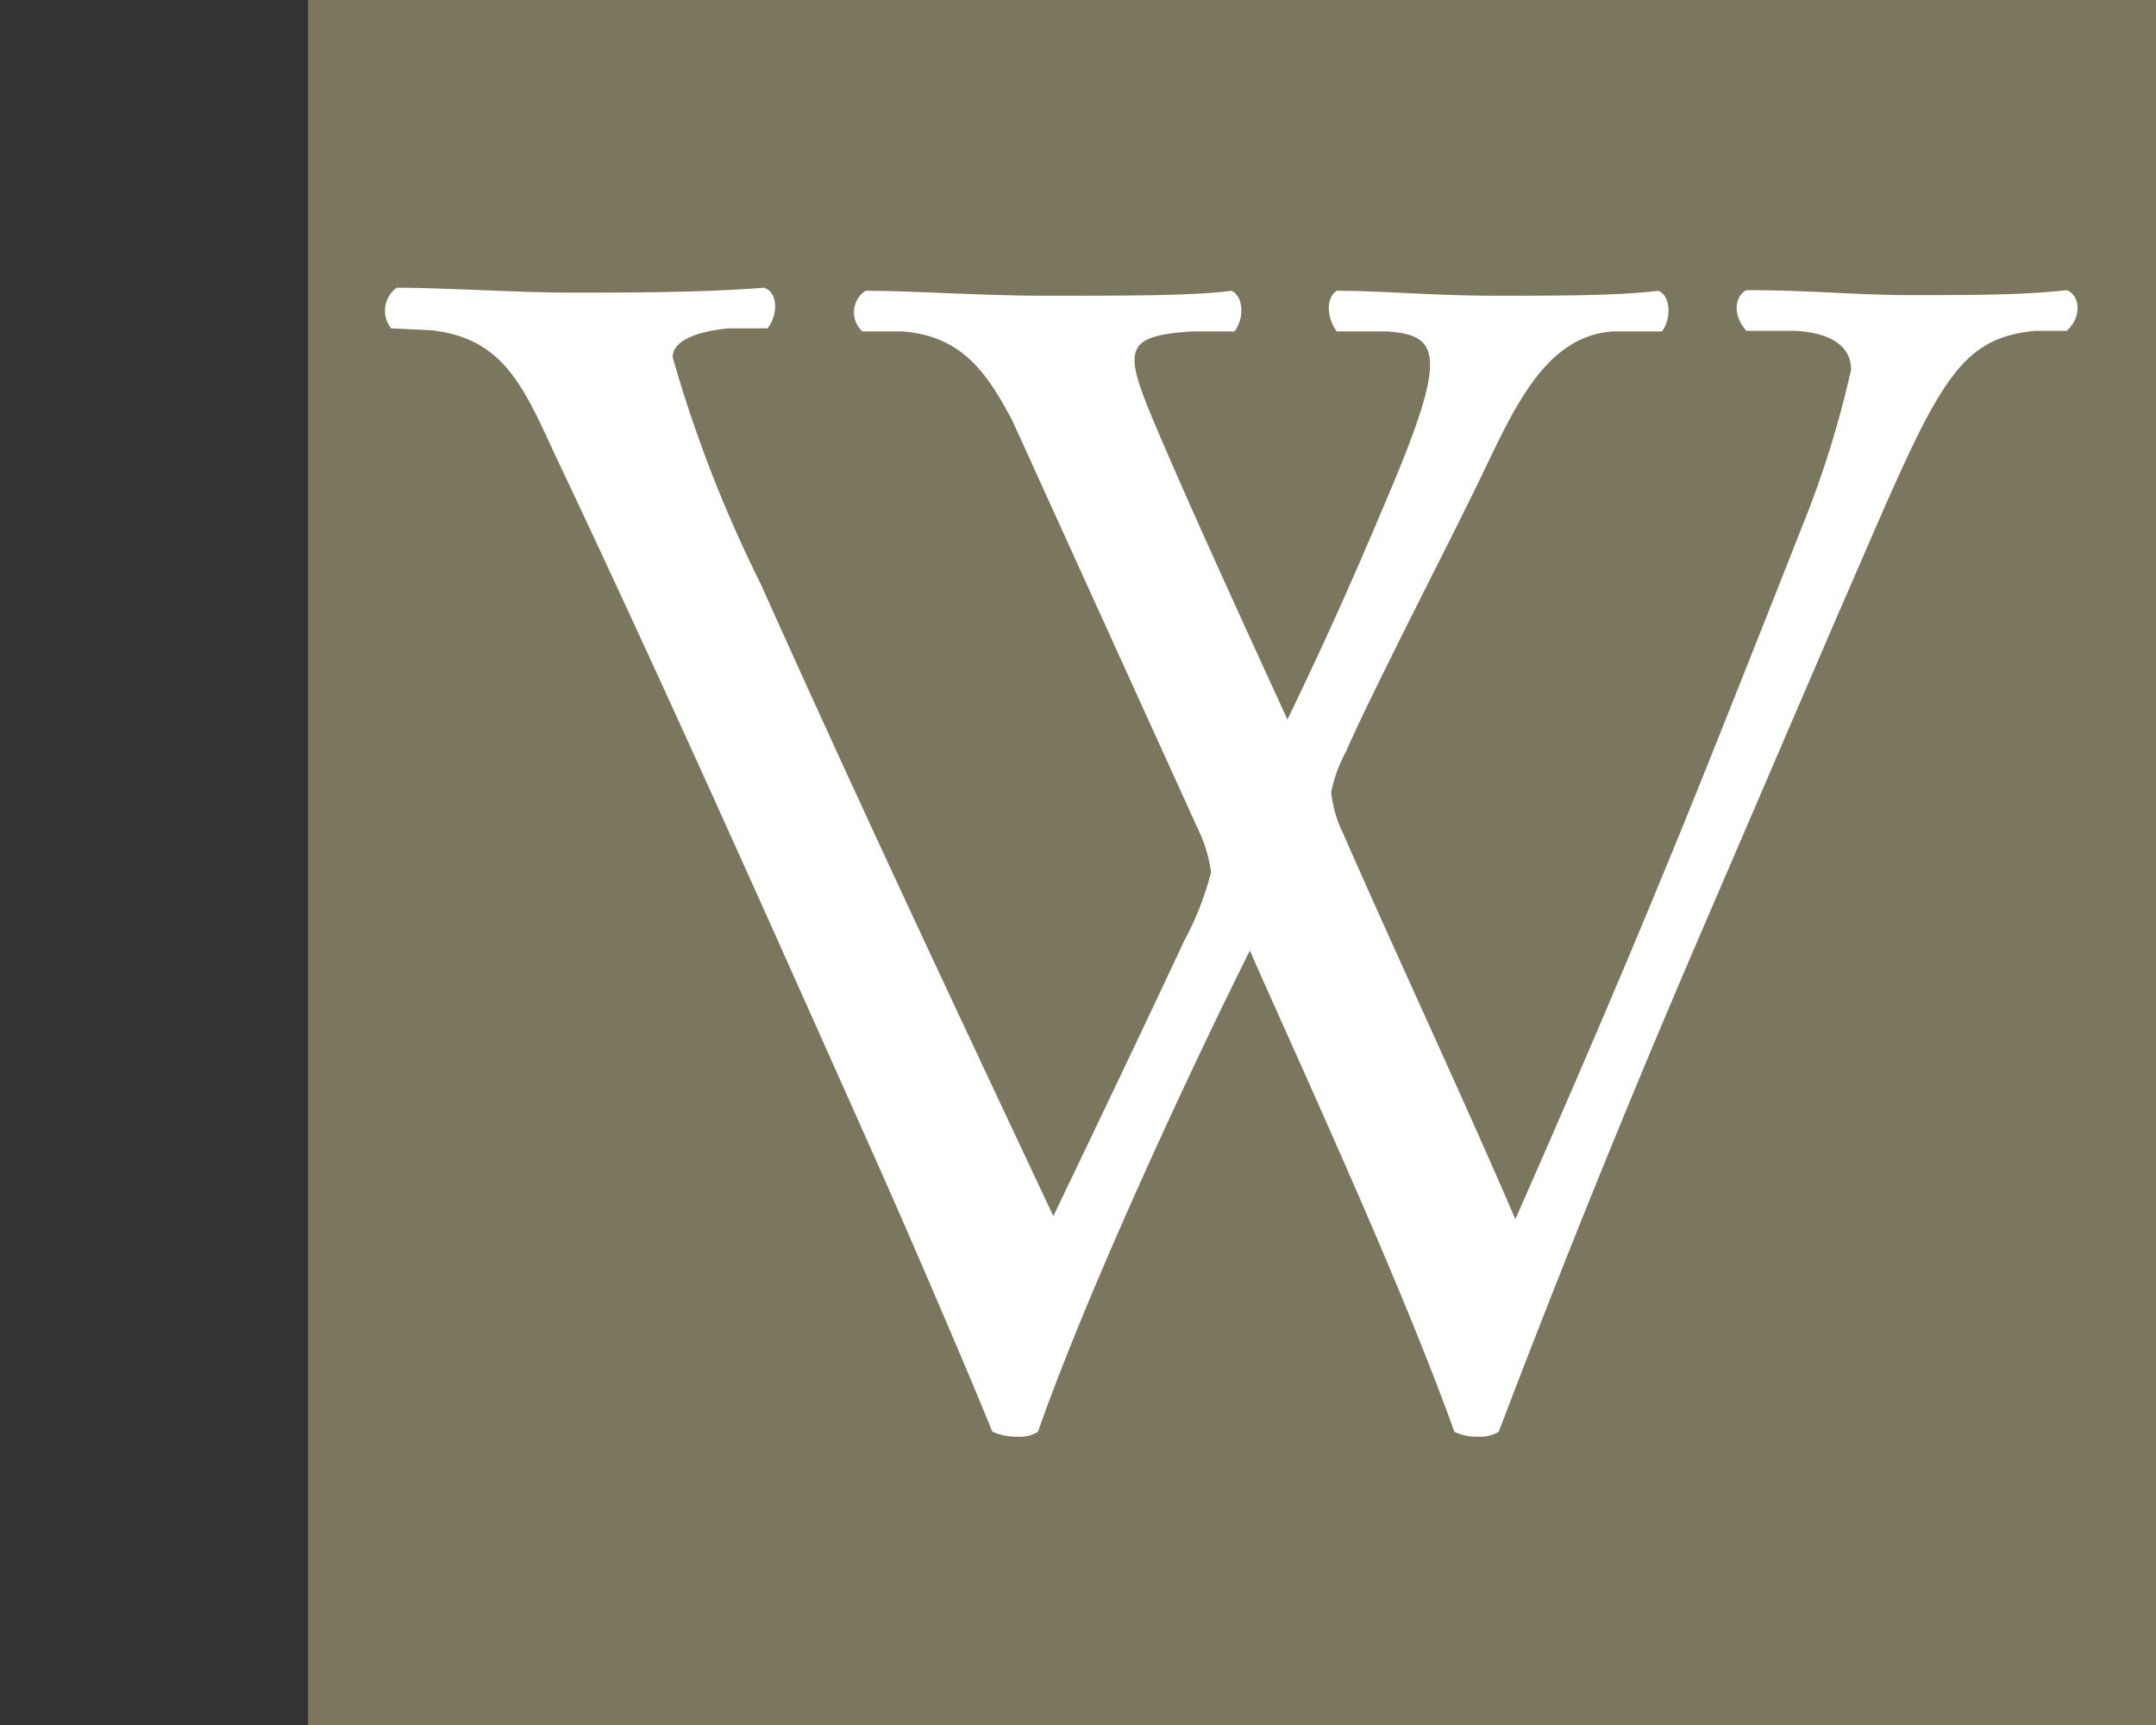
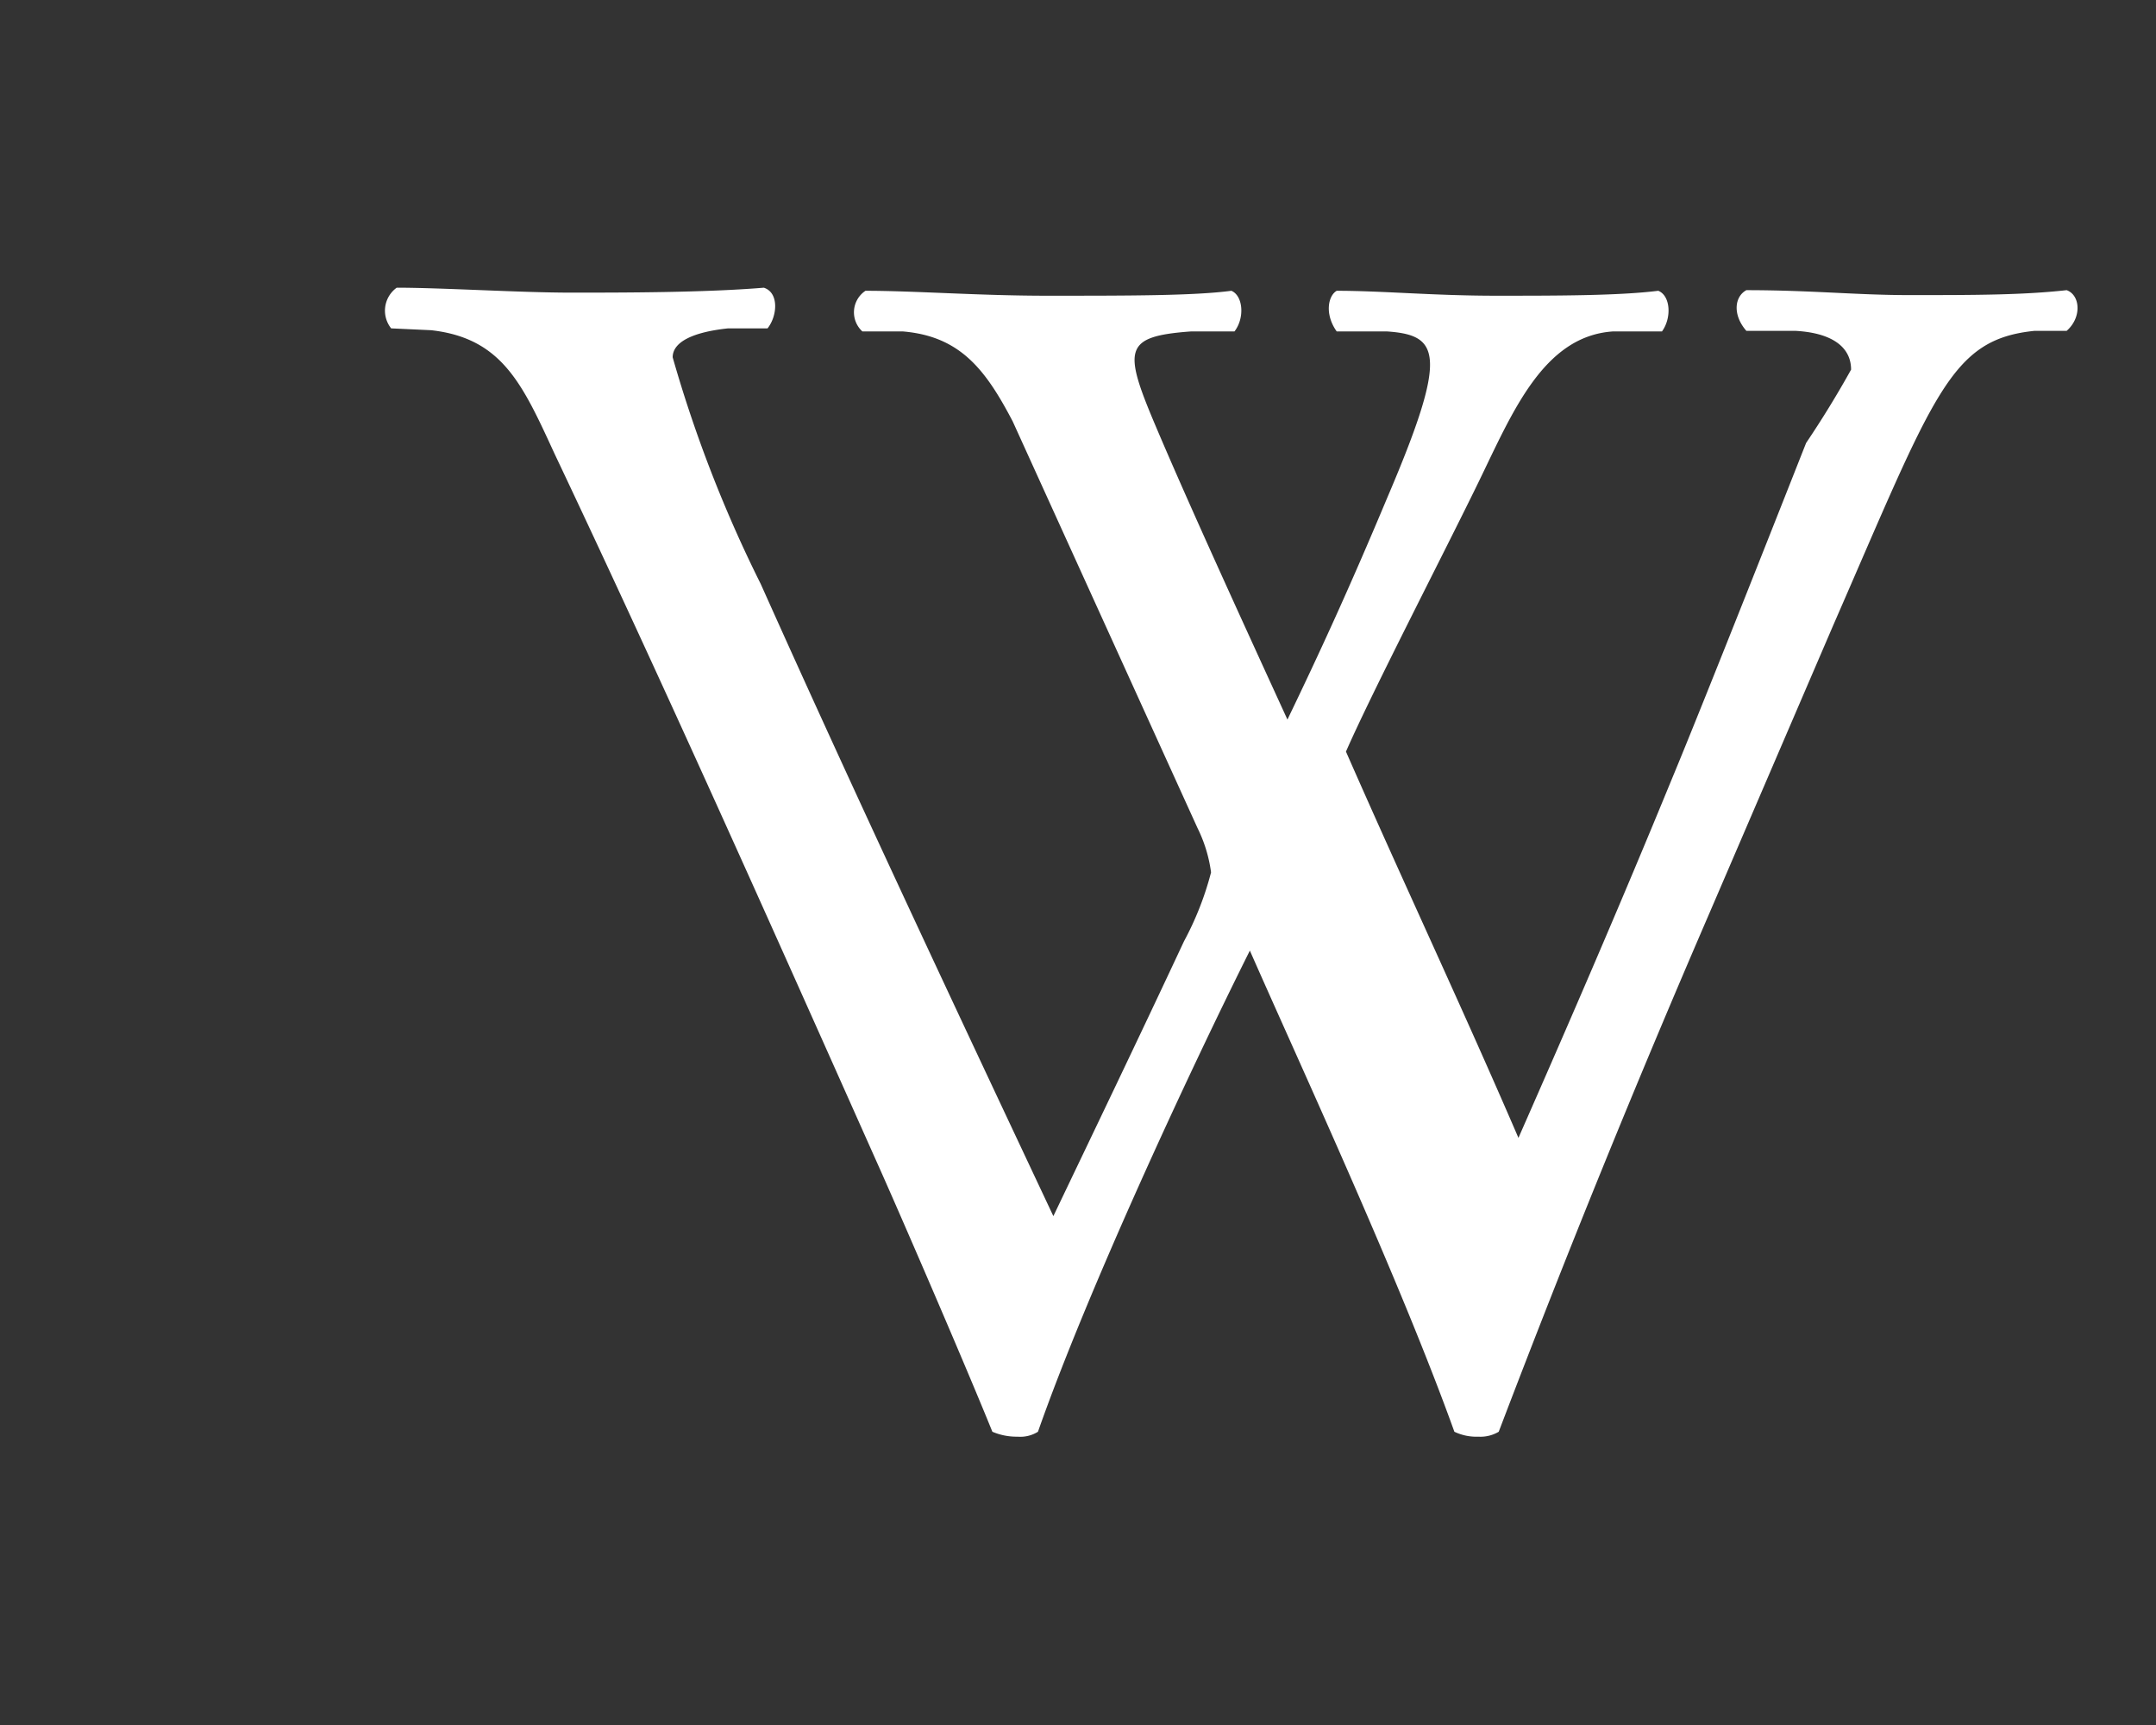
<svg xmlns="http://www.w3.org/2000/svg" id="Calque_1" data-name="Calque 1" width="35" height="28" viewBox="0 0 35 28">
  <rect x="0" y="0" width="35" height="28" fill="#333333" stroke="none" />
  <title>logo-cp-wood-S</title>
-   <rect x="5" width="30" height="28" fill="#7b775f" />
-   <path d="M6.35,5.33a.46.46,0,0,1,.09-.66c.74,0,2,.08,2.83.08s2.17,0,3.13-.08c.25.08.22.46.06.66l-.64,0c-.57.06-.9.22-.9.47a21.34,21.34,0,0,0,1.43,3.68c1.54,3.44,3.16,6.88,4.75,10.26.66-1.38,1.4-2.92,2.12-4.46a5,5,0,0,0,.44-1.12,2.31,2.31,0,0,0-.22-.72c-1-2.2-2-4.4-3-6.6C16,6,15.59,5.46,14.66,5.38l-.66,0a.42.42,0,0,1,.05-.66c.8,0,1.84.08,2.94.08,1.38,0,2.39,0,3-.08.19.08.22.44.05.66l-.71,0c-1.08.08-1.1.28-.58,1.51S20.13,10,20.9,11.68c.52-1.08,1-2.12,1.62-3.6,1-2.34.85-2.64,0-2.7l-.82,0c-.2-.28-.14-.58,0-.66.74,0,1.57.08,2.58.08s2,0,2.64-.08c.2.08.22.44.06.66l-.8,0C25.05,5.46,24.55,6.7,24,7.83s-1.73,3.41-2.15,4.37a2.34,2.34,0,0,0-.24.66,2,2,0,0,0,.19.66c.93,2.12,1.9,4.18,2.8,6.27.85-1.93,1.68-3.85,2.48-5.8.55-1.32,2-5,2.19-5.48A16.2,16.2,0,0,0,30.05,6c0-.38-.33-.6-.91-.63l-.79,0c-.22-.25-.2-.55,0-.66,1.05,0,1.79.08,2.64.08,1.05,0,1.84,0,2.56-.08.22.08.25.44,0,.66l-.52,0c-1.37.14-1.62,1-3.27,4.78l-2,4.65c-1.21,2.8-2.31,5.5-3.43,8.44a.58.58,0,0,1-.33.08.83.83,0,0,1-.39-.08c-.88-2.45-2.47-5.88-3.32-7.81-1,2-2.64,5.53-3.44,7.81a.54.54,0,0,1-.33.08,1,1,0,0,1-.41-.08c-.47-1.16-1.54-3.63-1.9-4.43C12.51,15,10.81,11.18,9,7.36c-.52-1.13-.85-1.87-2-2Z" fill="#fff" />
+   <path d="M6.35,5.33a.46.46,0,0,1,.09-.66c.74,0,2,.08,2.83.08s2.17,0,3.13-.08c.25.08.22.46.06.66l-.64,0c-.57.06-.9.22-.9.47a21.34,21.34,0,0,0,1.43,3.68c1.54,3.44,3.16,6.88,4.75,10.26.66-1.38,1.4-2.92,2.12-4.46a5,5,0,0,0,.44-1.12,2.31,2.31,0,0,0-.22-.72c-1-2.2-2-4.4-3-6.6C16,6,15.59,5.46,14.66,5.38l-.66,0a.42.42,0,0,1,.05-.66c.8,0,1.84.08,2.94.08,1.38,0,2.39,0,3-.08.19.08.22.44.05.66l-.71,0c-1.08.08-1.1.28-.58,1.51S20.13,10,20.9,11.68c.52-1.08,1-2.12,1.62-3.6,1-2.34.85-2.64,0-2.7l-.82,0c-.2-.28-.14-.58,0-.66.74,0,1.57.08,2.58.08s2,0,2.64-.08c.2.08.22.44.06.66l-.8,0C25.05,5.46,24.55,6.7,24,7.83s-1.73,3.41-2.15,4.37c.93,2.12,1.9,4.18,2.8,6.27.85-1.93,1.68-3.85,2.48-5.8.55-1.32,2-5,2.19-5.48A16.2,16.2,0,0,0,30.05,6c0-.38-.33-.6-.91-.63l-.79,0c-.22-.25-.2-.55,0-.66,1.05,0,1.79.08,2.64.08,1.05,0,1.84,0,2.56-.08.22.08.25.44,0,.66l-.52,0c-1.37.14-1.62,1-3.27,4.78l-2,4.65c-1.21,2.8-2.31,5.5-3.43,8.44a.58.58,0,0,1-.33.08.83.83,0,0,1-.39-.08c-.88-2.45-2.47-5.88-3.32-7.81-1,2-2.64,5.53-3.44,7.81a.54.54,0,0,1-.33.08,1,1,0,0,1-.41-.08c-.47-1.16-1.54-3.63-1.9-4.43C12.51,15,10.81,11.18,9,7.36c-.52-1.13-.85-1.87-2-2Z" fill="#fff" />
</svg>